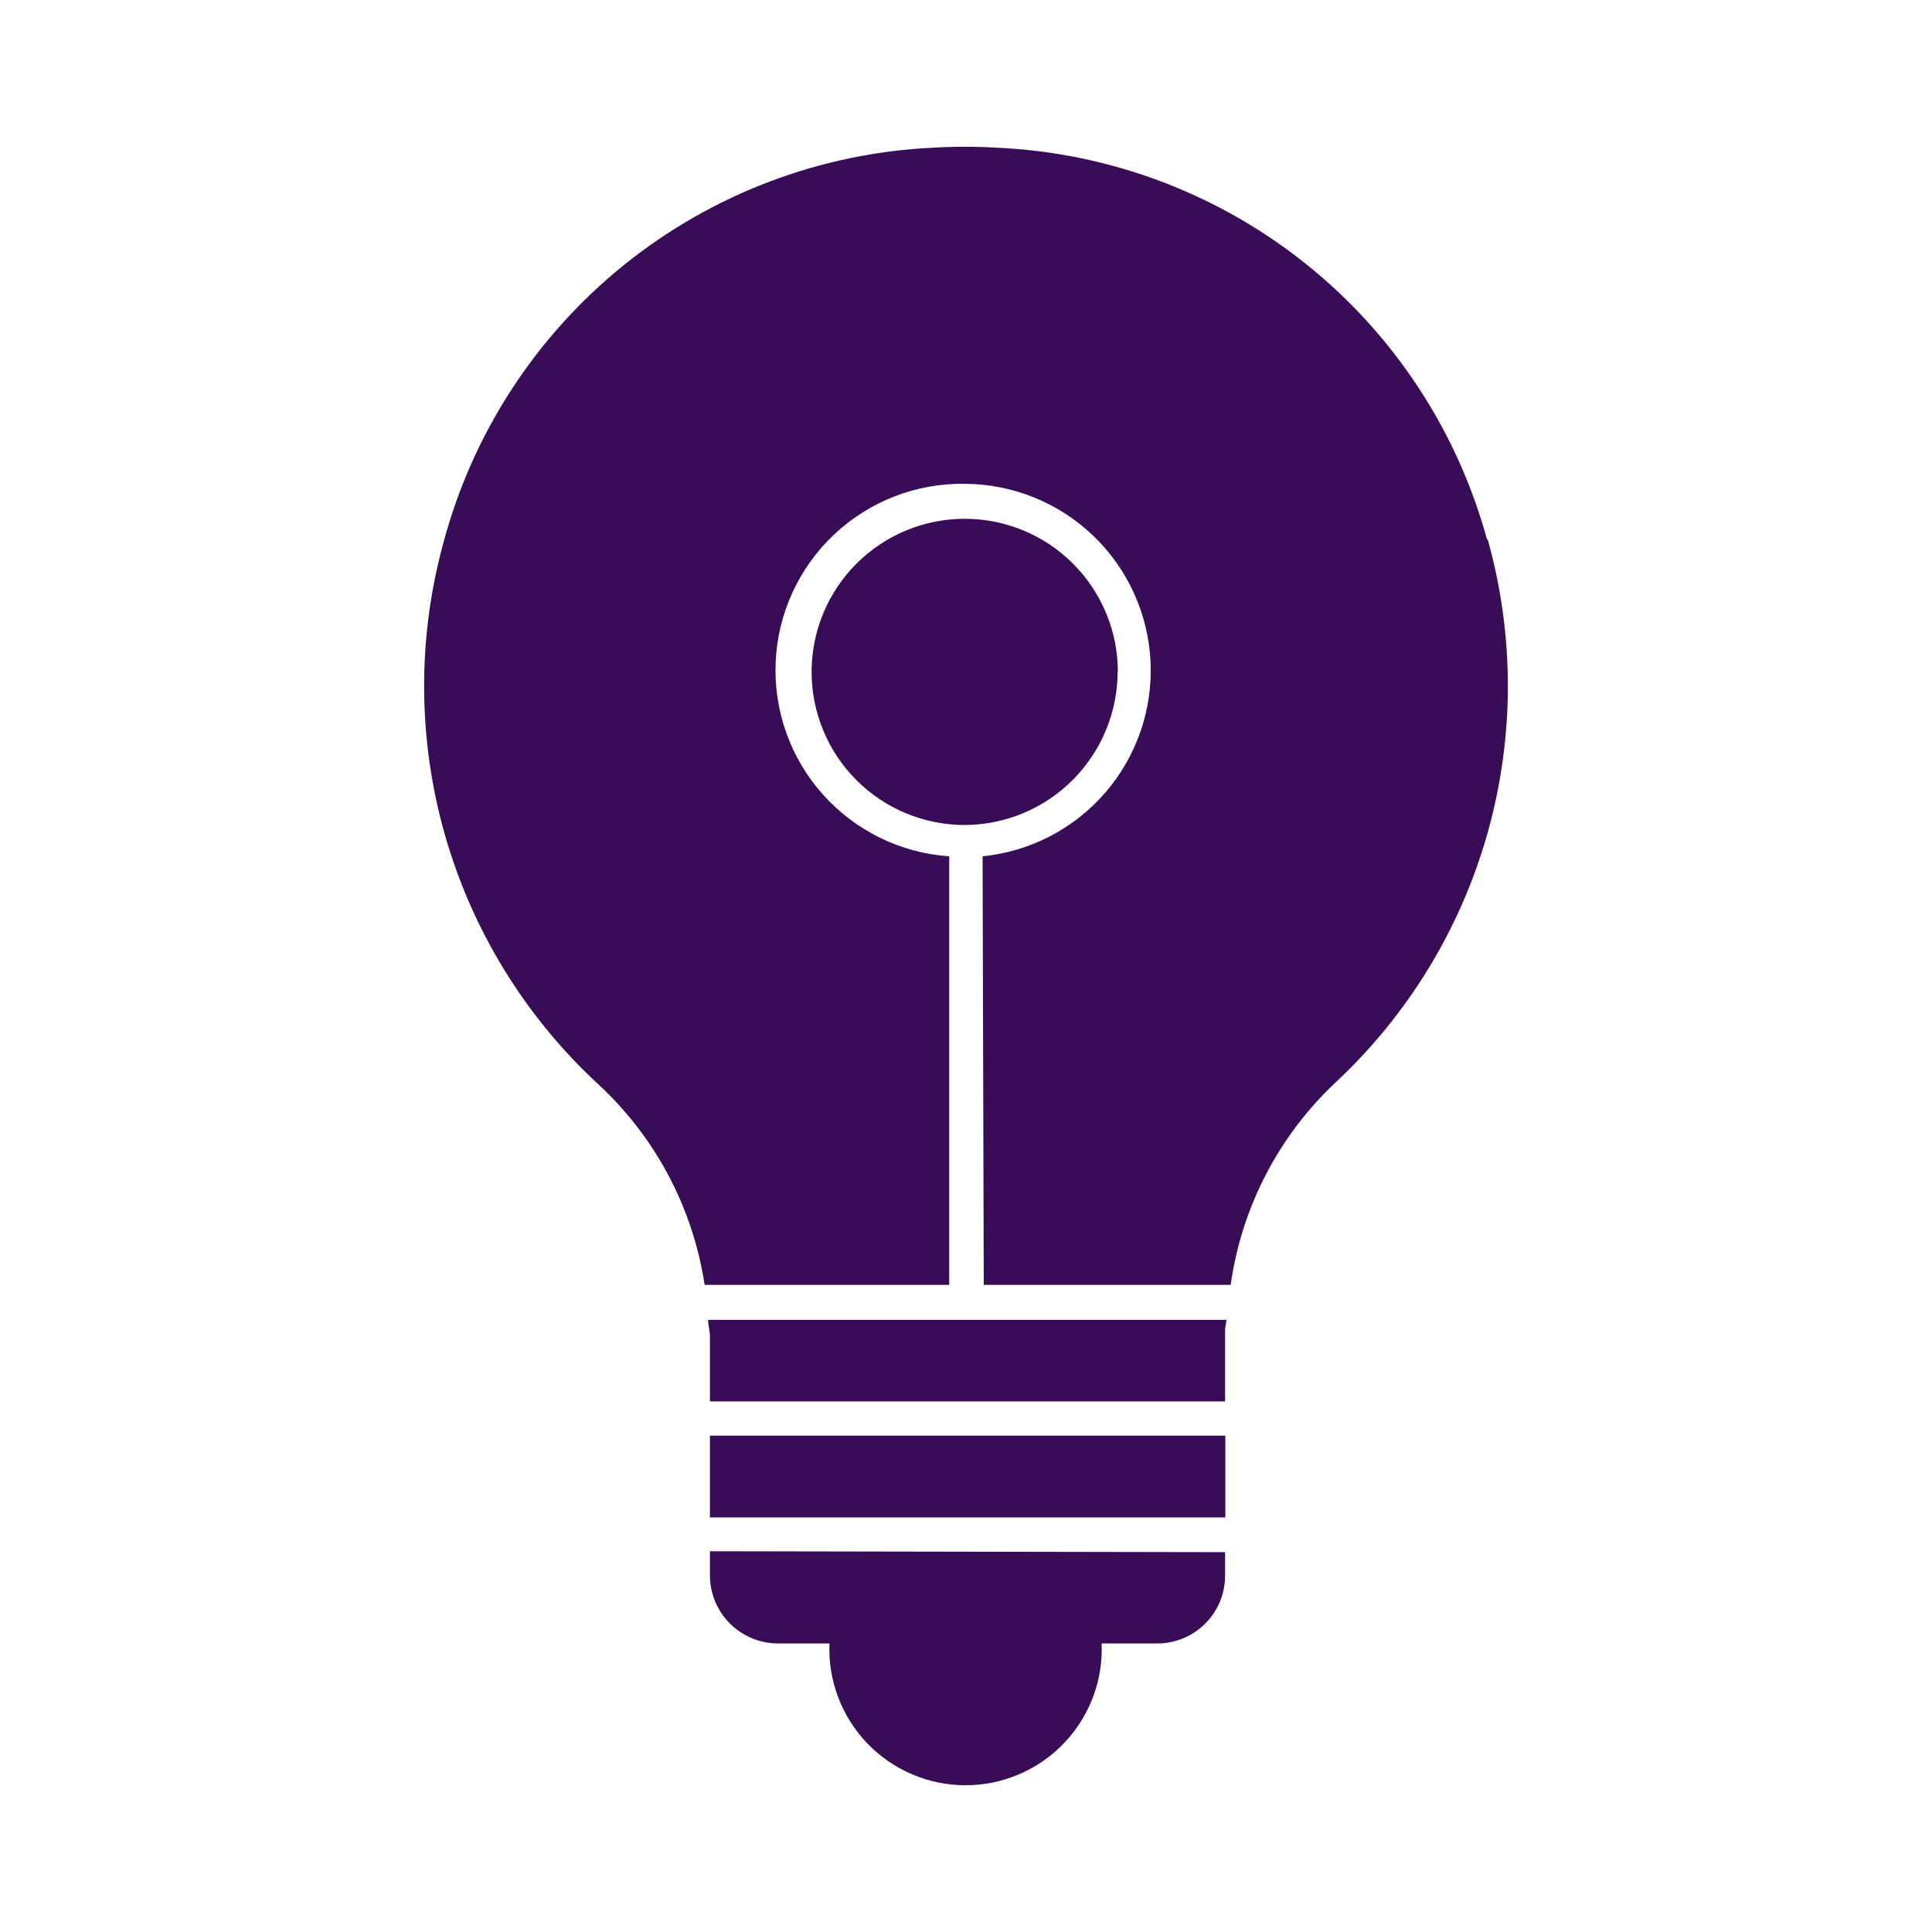
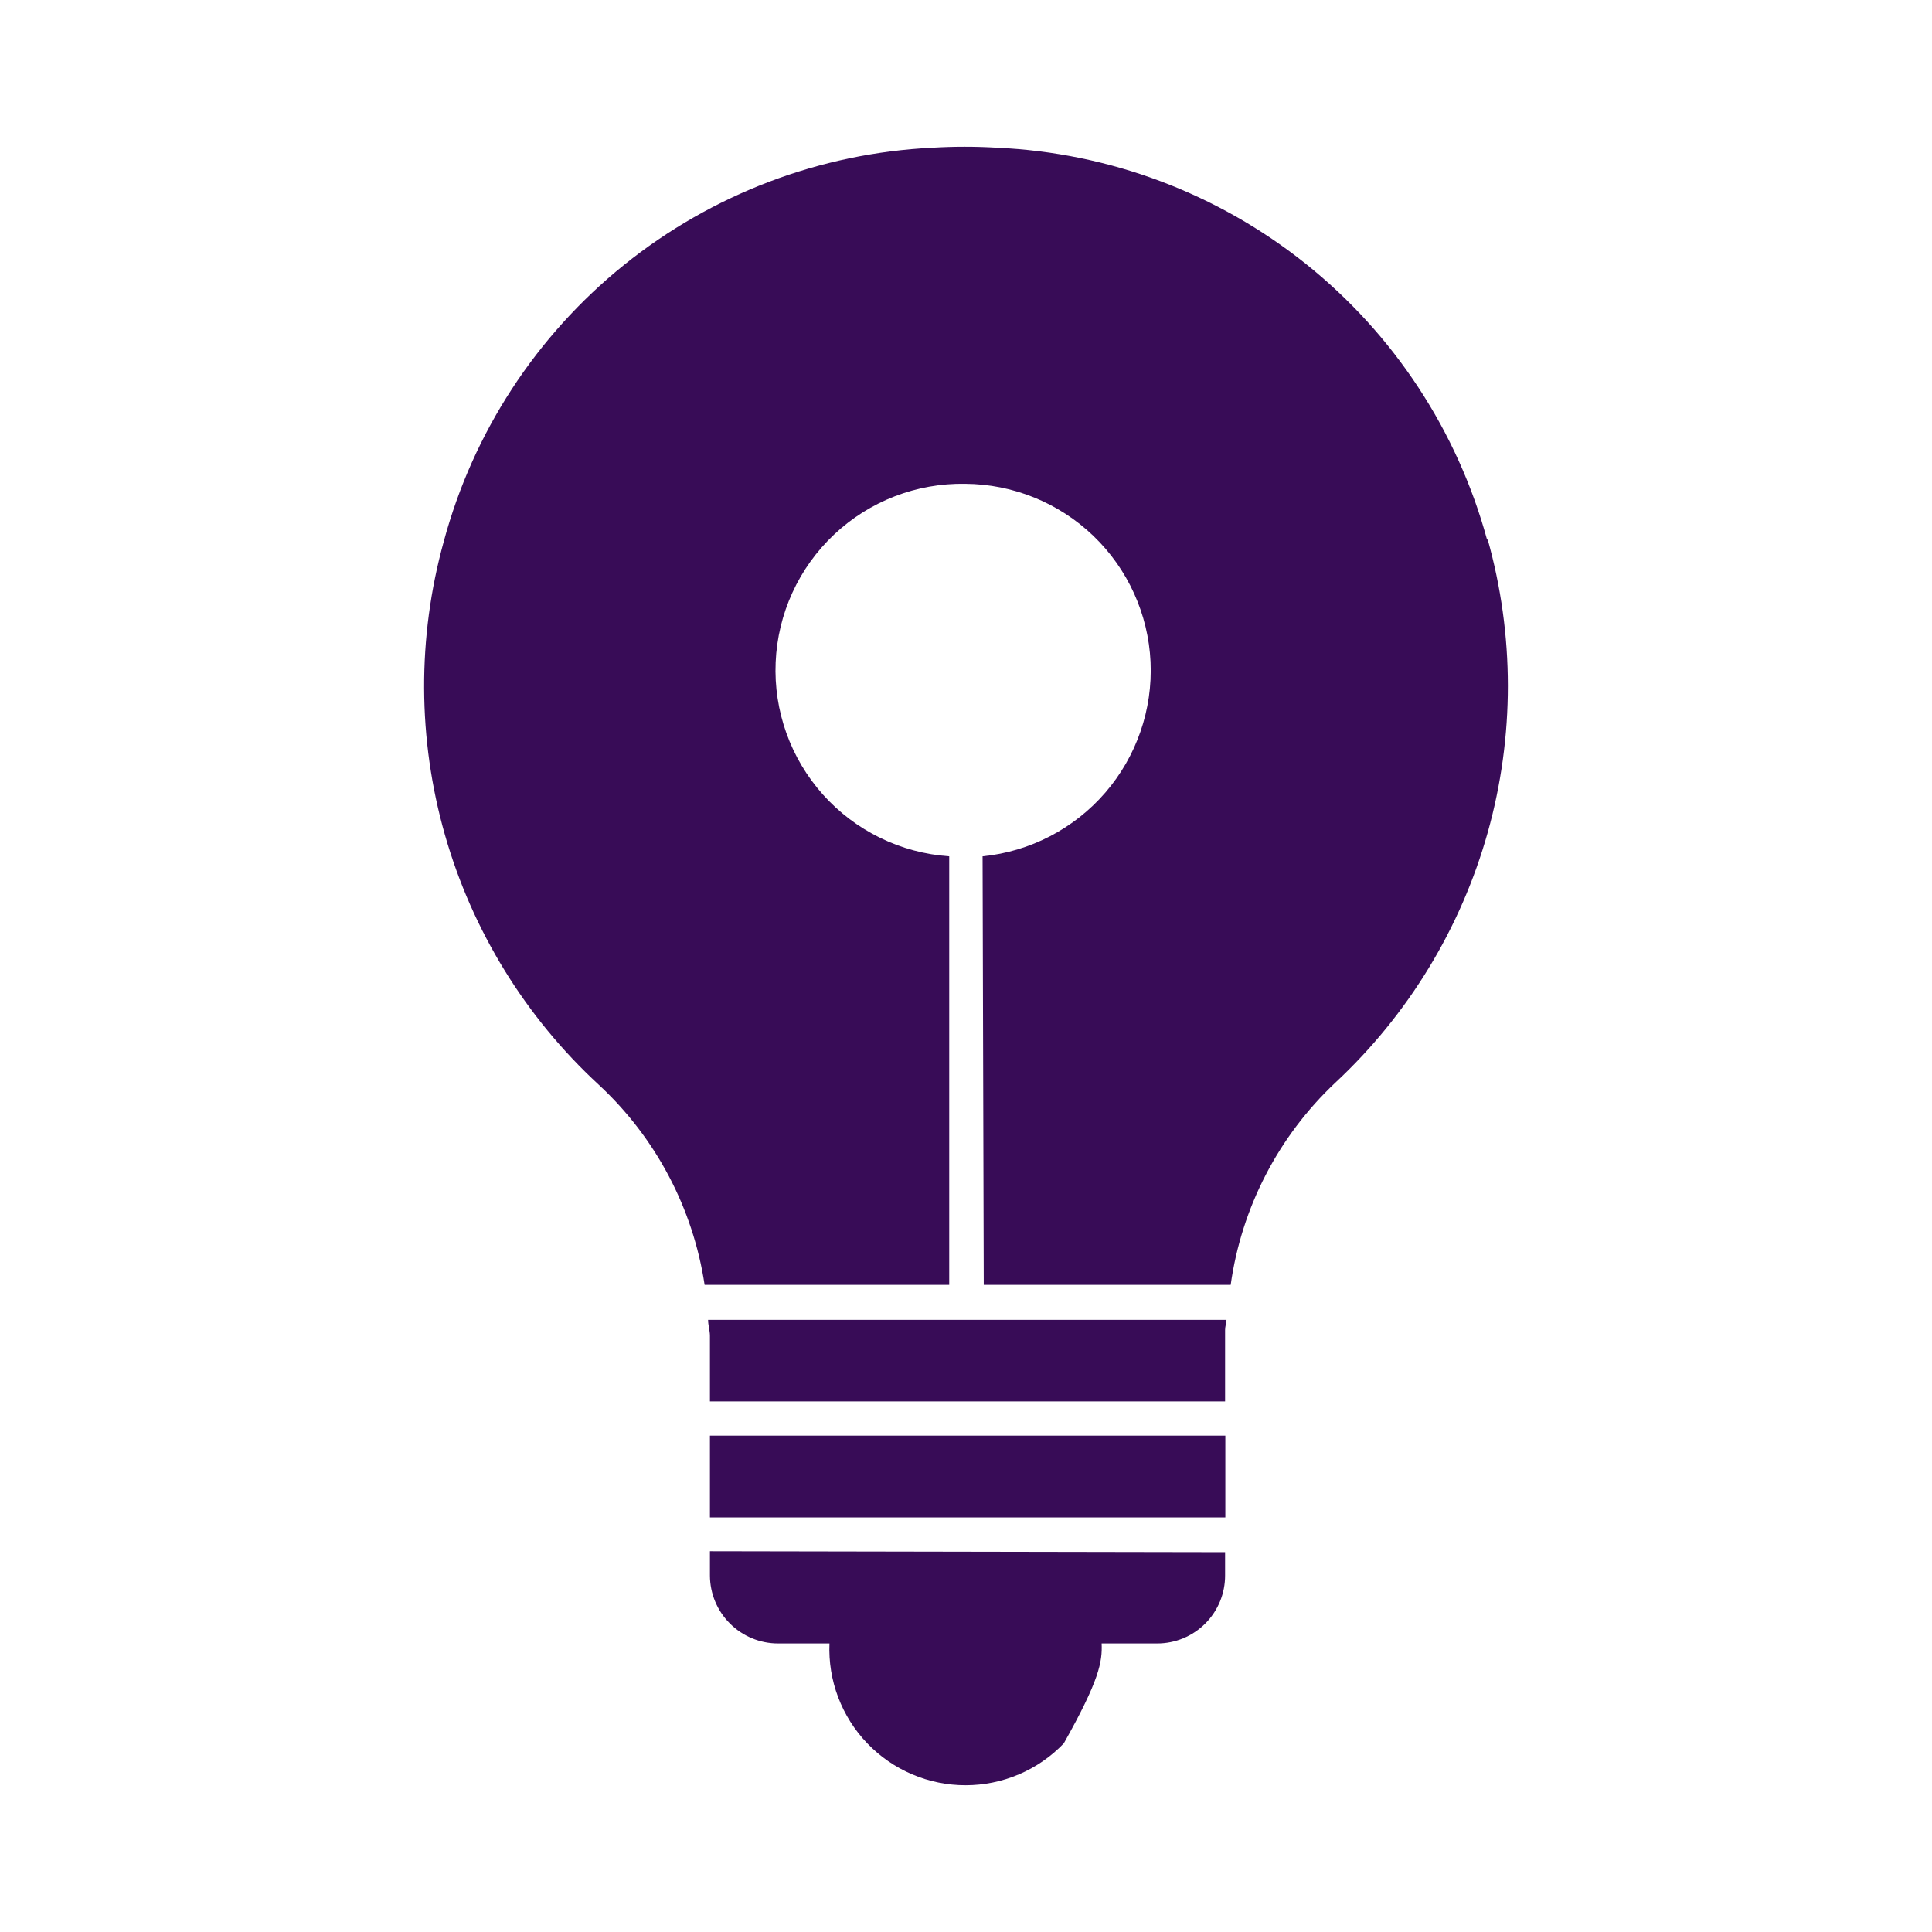
<svg xmlns="http://www.w3.org/2000/svg" width="48" height="48" viewBox="0 0 48 48" fill="none">
  <path d="M30.437 33.044C30.437 32.958 30.466 32.877 30.472 32.791H17.592C17.592 32.923 17.638 33.056 17.638 33.188V34.817H30.437V33.044Z" fill="#380C57" />
-   <path d="M27.773 16.682C27.77 15.675 27.367 14.71 26.654 13.999C25.941 13.288 24.975 12.889 23.968 12.889C22.959 12.889 21.992 13.29 21.279 14.003C20.565 14.717 20.164 15.684 20.164 16.693C20.164 17.702 20.565 18.67 21.279 19.383C21.992 20.097 22.959 20.497 23.968 20.497C24.977 20.493 25.944 20.089 26.655 19.374C27.367 18.659 27.767 17.691 27.767 16.682" fill="#380C57" />
  <path d="M30.443 35.668H17.638V37.7H30.443V35.668Z" fill="#380C57" />
-   <path d="M17.638 38.54V39.144C17.64 39.592 17.818 40.021 18.136 40.337C18.453 40.653 18.882 40.831 19.33 40.831H20.608C20.589 41.286 20.662 41.741 20.824 42.168C20.985 42.594 21.231 42.984 21.547 43.313C21.863 43.642 22.242 43.904 22.662 44.083C23.081 44.262 23.533 44.354 23.989 44.354C24.445 44.354 24.896 44.262 25.316 44.083C25.736 43.904 26.115 43.642 26.43 43.313C26.746 42.984 26.992 42.594 27.154 42.168C27.315 41.741 27.389 41.286 27.37 40.831H28.751C28.973 40.831 29.193 40.787 29.398 40.702C29.603 40.617 29.789 40.492 29.946 40.335C30.102 40.178 30.226 39.991 30.311 39.786C30.395 39.58 30.438 39.361 30.437 39.139V38.563L17.638 38.54Z" fill="#380C57" />
+   <path d="M17.638 38.54V39.144C17.64 39.592 17.818 40.021 18.136 40.337C18.453 40.653 18.882 40.831 19.33 40.831H20.608C20.589 41.286 20.662 41.741 20.824 42.168C20.985 42.594 21.231 42.984 21.547 43.313C21.863 43.642 22.242 43.904 22.662 44.083C23.081 44.262 23.533 44.354 23.989 44.354C24.445 44.354 24.896 44.262 25.316 44.083C25.736 43.904 26.115 43.642 26.43 43.313C27.315 41.741 27.389 41.286 27.37 40.831H28.751C28.973 40.831 29.193 40.787 29.398 40.702C29.603 40.617 29.789 40.492 29.946 40.335C30.102 40.178 30.226 39.991 30.311 39.786C30.395 39.58 30.438 39.361 30.437 39.139V38.563L17.638 38.54Z" fill="#380C57" />
  <path d="M36.947 13.413C36.21 10.709 34.633 8.308 32.445 6.557C30.256 4.806 27.569 3.795 24.769 3.67C24.236 3.638 23.701 3.638 23.169 3.67C20.369 3.805 17.686 4.825 15.503 6.583C13.321 8.342 11.753 10.747 11.025 13.453C10.365 15.839 10.375 18.361 11.054 20.742C11.733 23.123 13.056 25.271 14.875 26.949C16.29 28.261 17.217 30.014 17.506 31.922H23.583V21.275C22.378 21.192 21.252 20.642 20.446 19.741C19.641 18.841 19.219 17.661 19.271 16.454C19.322 15.247 19.844 14.107 20.724 13.279C21.603 12.451 22.772 11.999 23.98 12.02C25.168 12.028 26.308 12.491 27.164 13.313C28.021 14.136 28.529 15.256 28.585 16.443C28.64 17.629 28.238 18.792 27.462 19.691C26.685 20.59 25.594 21.157 24.412 21.275L24.441 31.922H30.576C30.845 30.003 31.761 28.233 33.171 26.903C34.983 25.216 36.295 23.062 36.963 20.679C37.631 18.295 37.629 15.773 36.958 13.39" fill="#380C57" />
</svg>